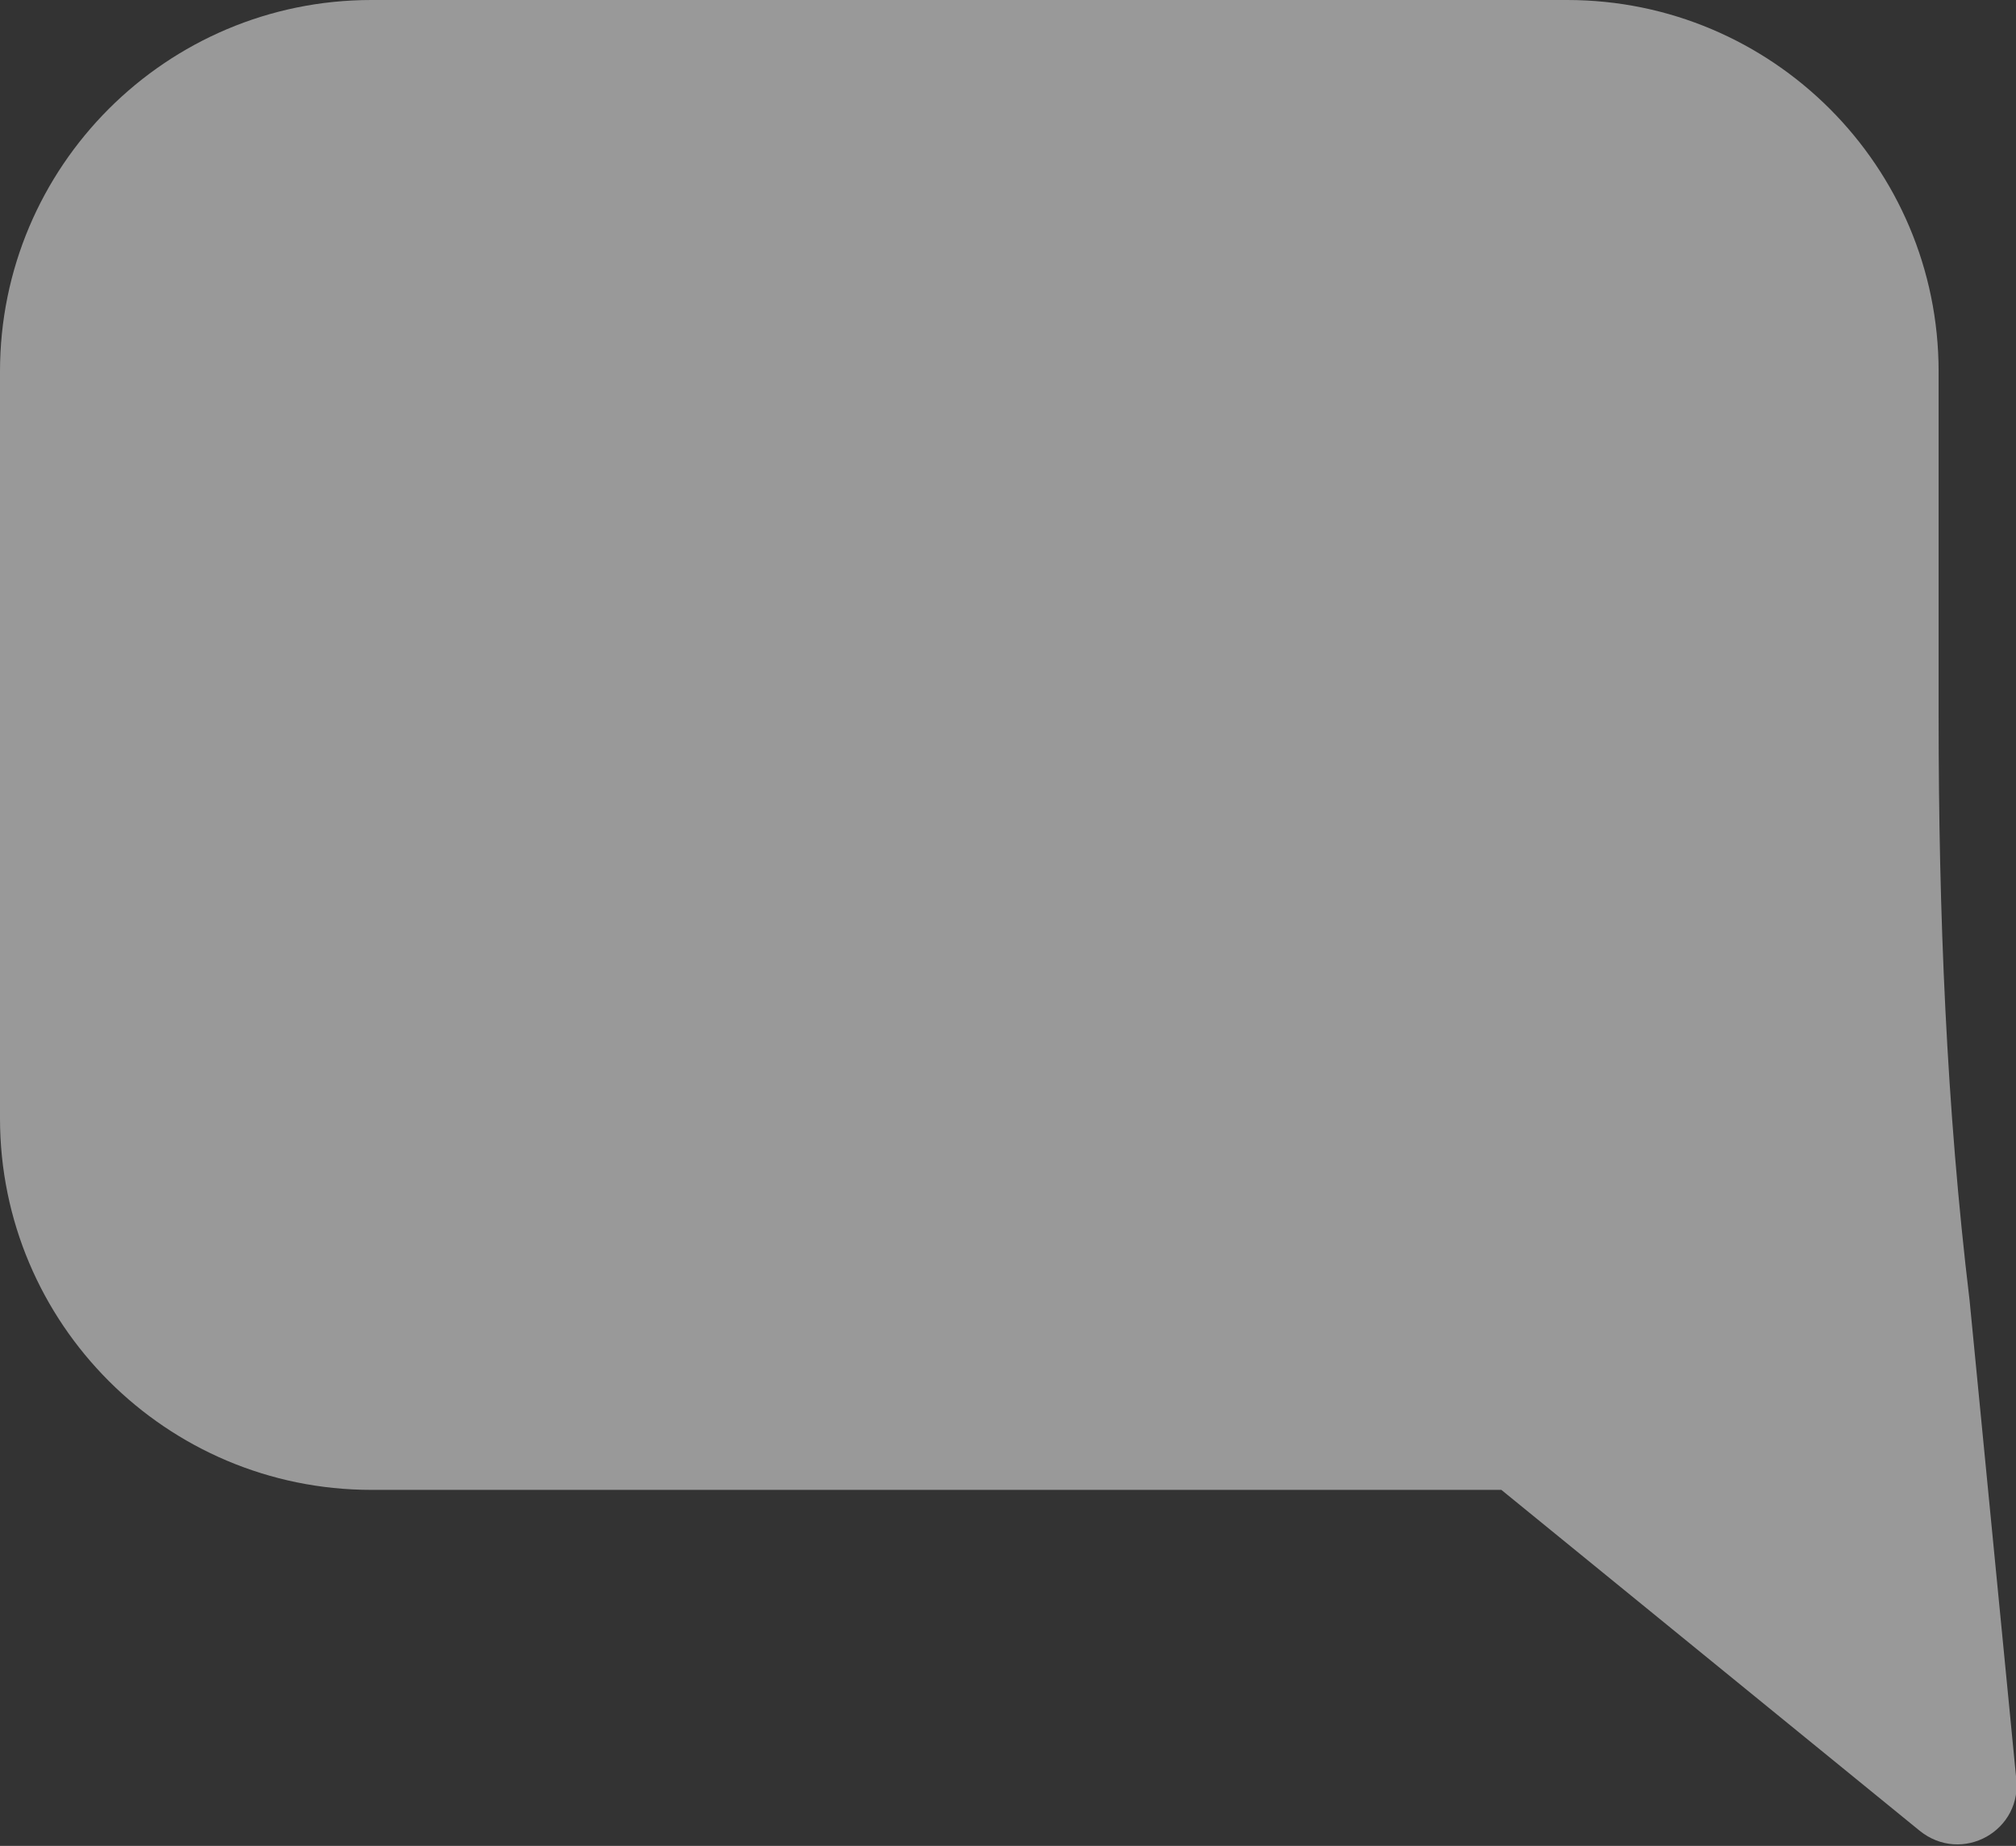
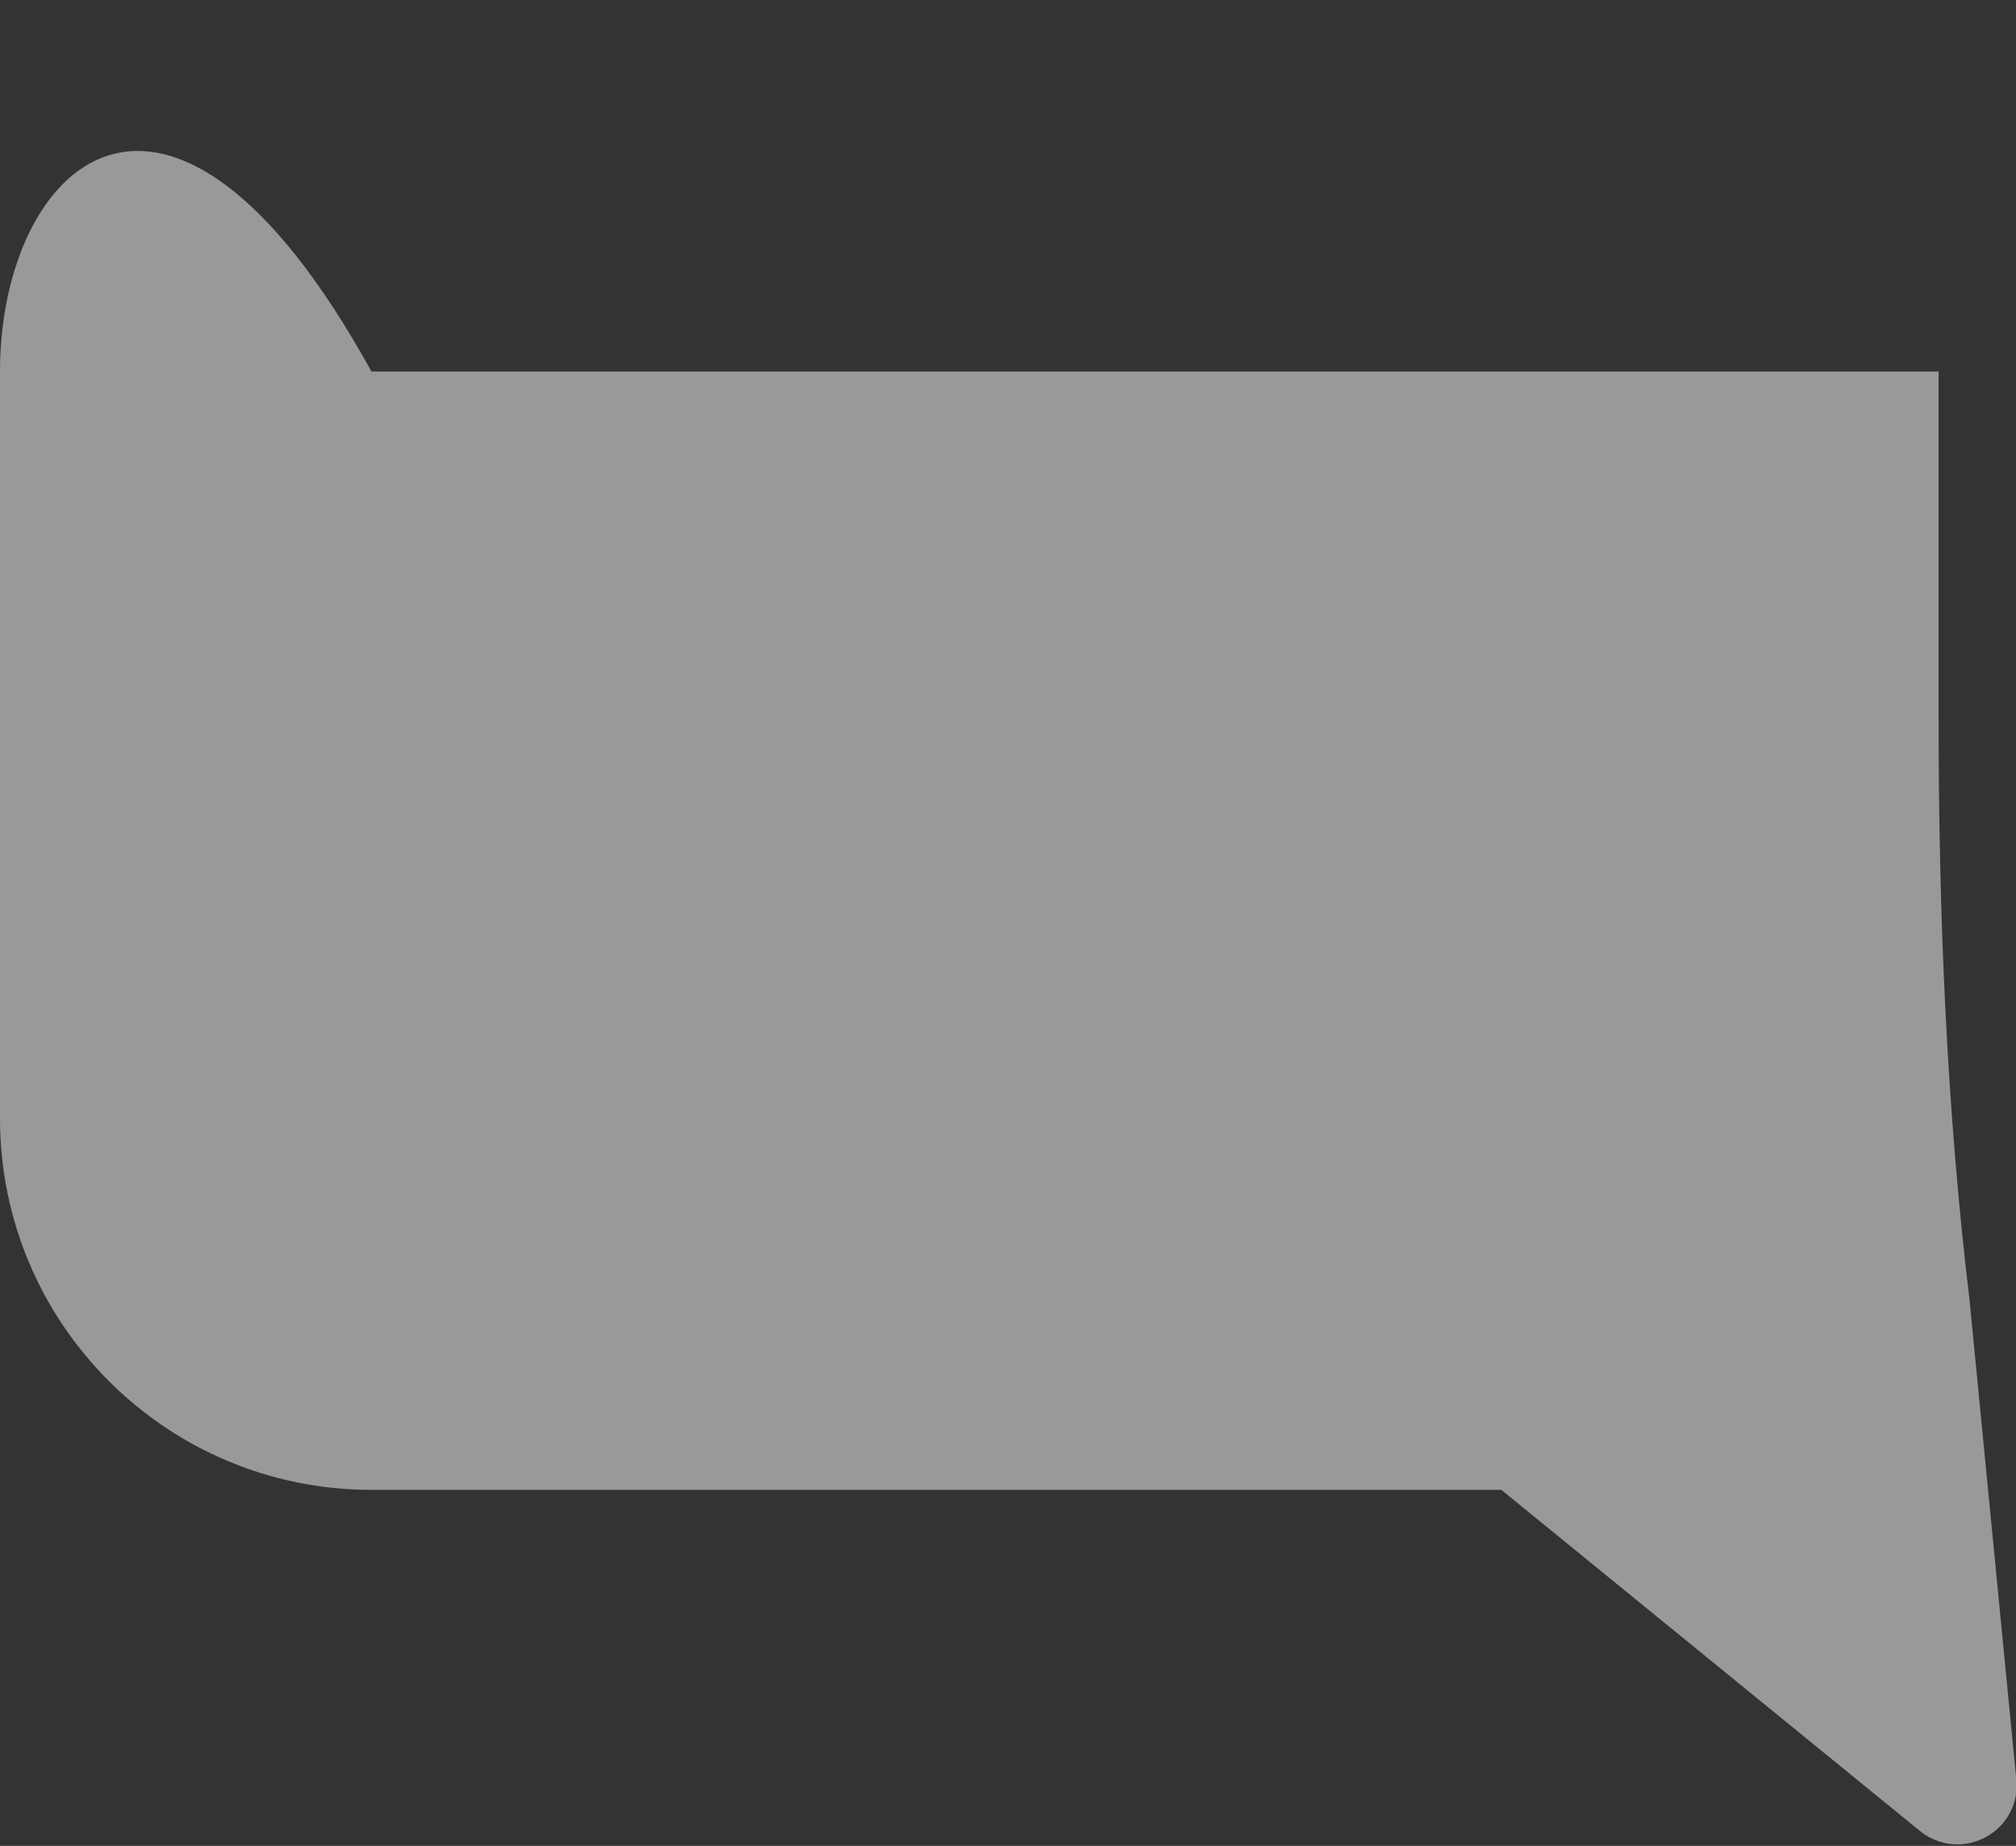
<svg xmlns="http://www.w3.org/2000/svg" version="1.1" id="Livello_1" x="0px" y="0px" viewBox="0 0 52.1 47.7" style="enable-background:new 0 0 52.1 47.7;" xml:space="preserve">
  <rect x="0" y="0" width="52.1" height="47.7" fill="#333333" stroke="none" />
  <style type="text/css">
	.st0{opacity:0.5;fill:#FFFFFF;}
</style>
-   <path class="st0" d="M50.1,18.5V9.6c0-5.3-4.3-9.6-9.6-9.6H9.6C4.3,0,0,4.3,0,9.6v19.3c0,5.3,4.3,9.6,9.6,9.6h29.2l10.8,8.8  c1.1,0.9,2.7,0,2.5-1.4l-1.2-12.3C50.3,28.6,50.1,23.6,50.1,18.5z" />
+   <path class="st0" d="M50.1,18.5V9.6H9.6C4.3,0,0,4.3,0,9.6v19.3c0,5.3,4.3,9.6,9.6,9.6h29.2l10.8,8.8  c1.1,0.9,2.7,0,2.5-1.4l-1.2-12.3C50.3,28.6,50.1,23.6,50.1,18.5z" />
</svg>